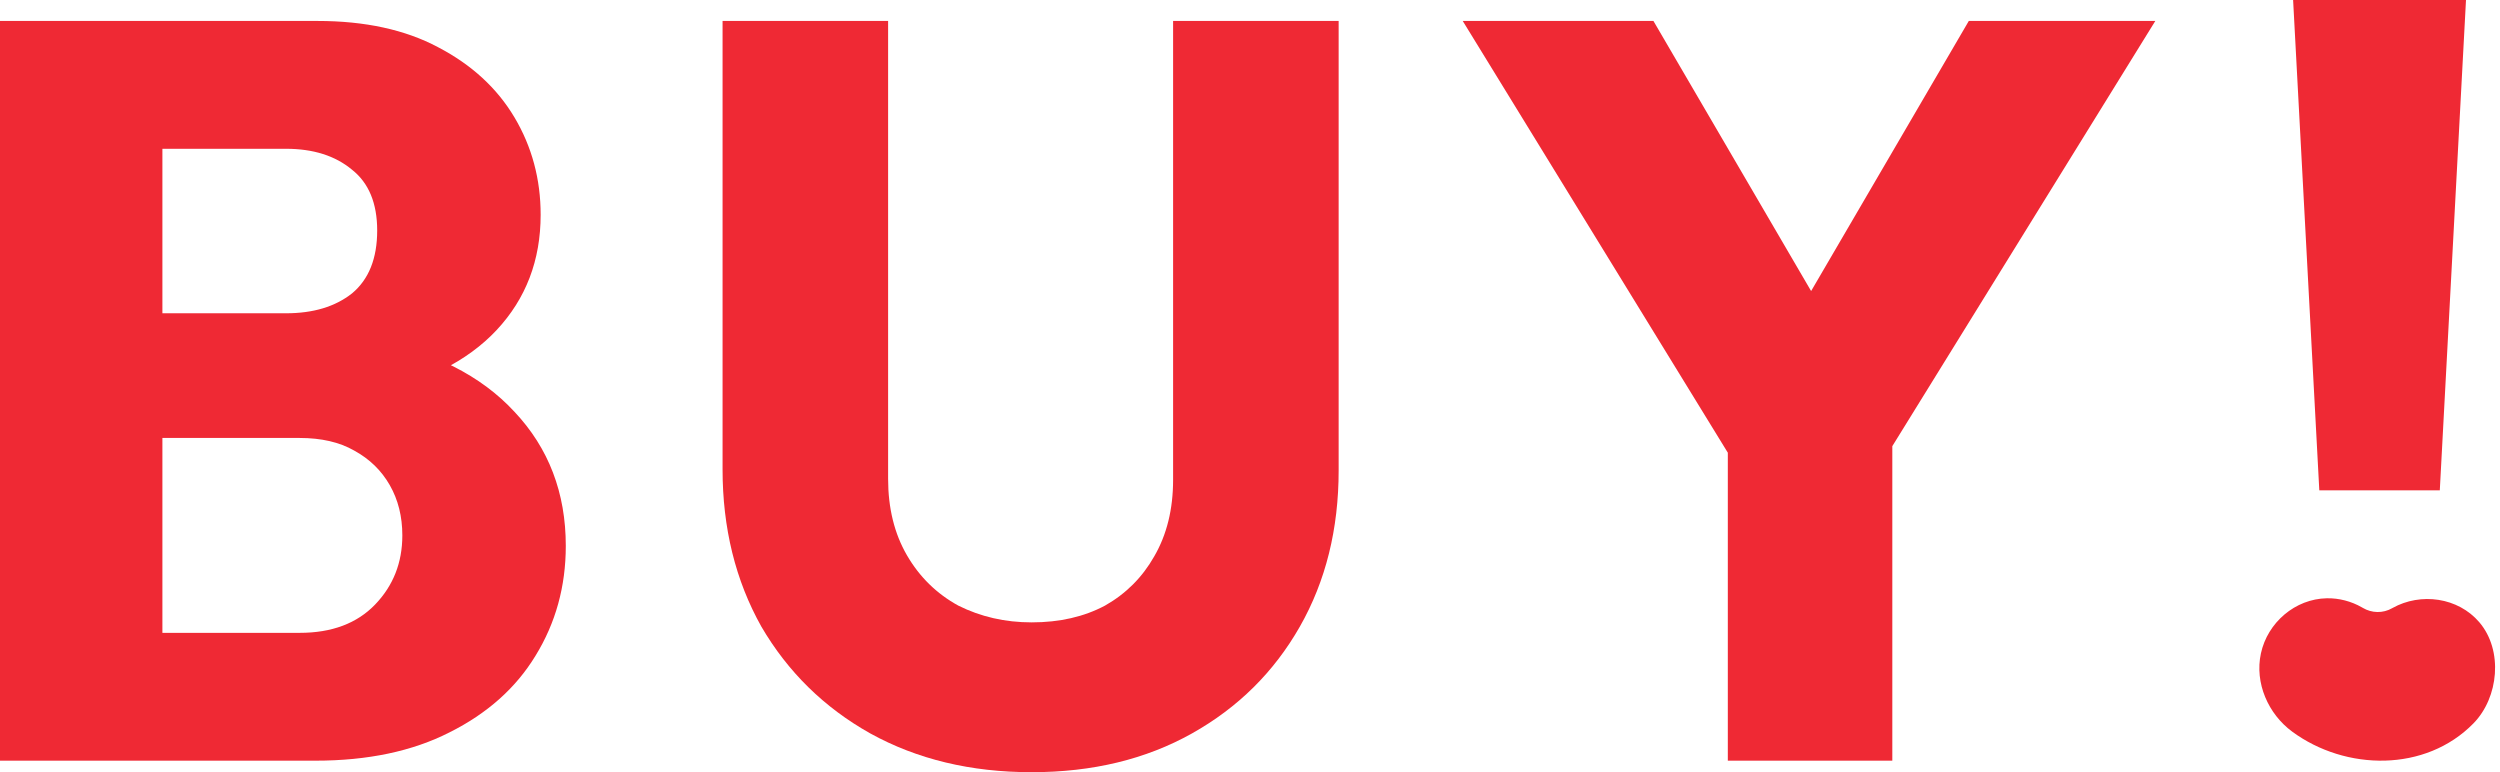
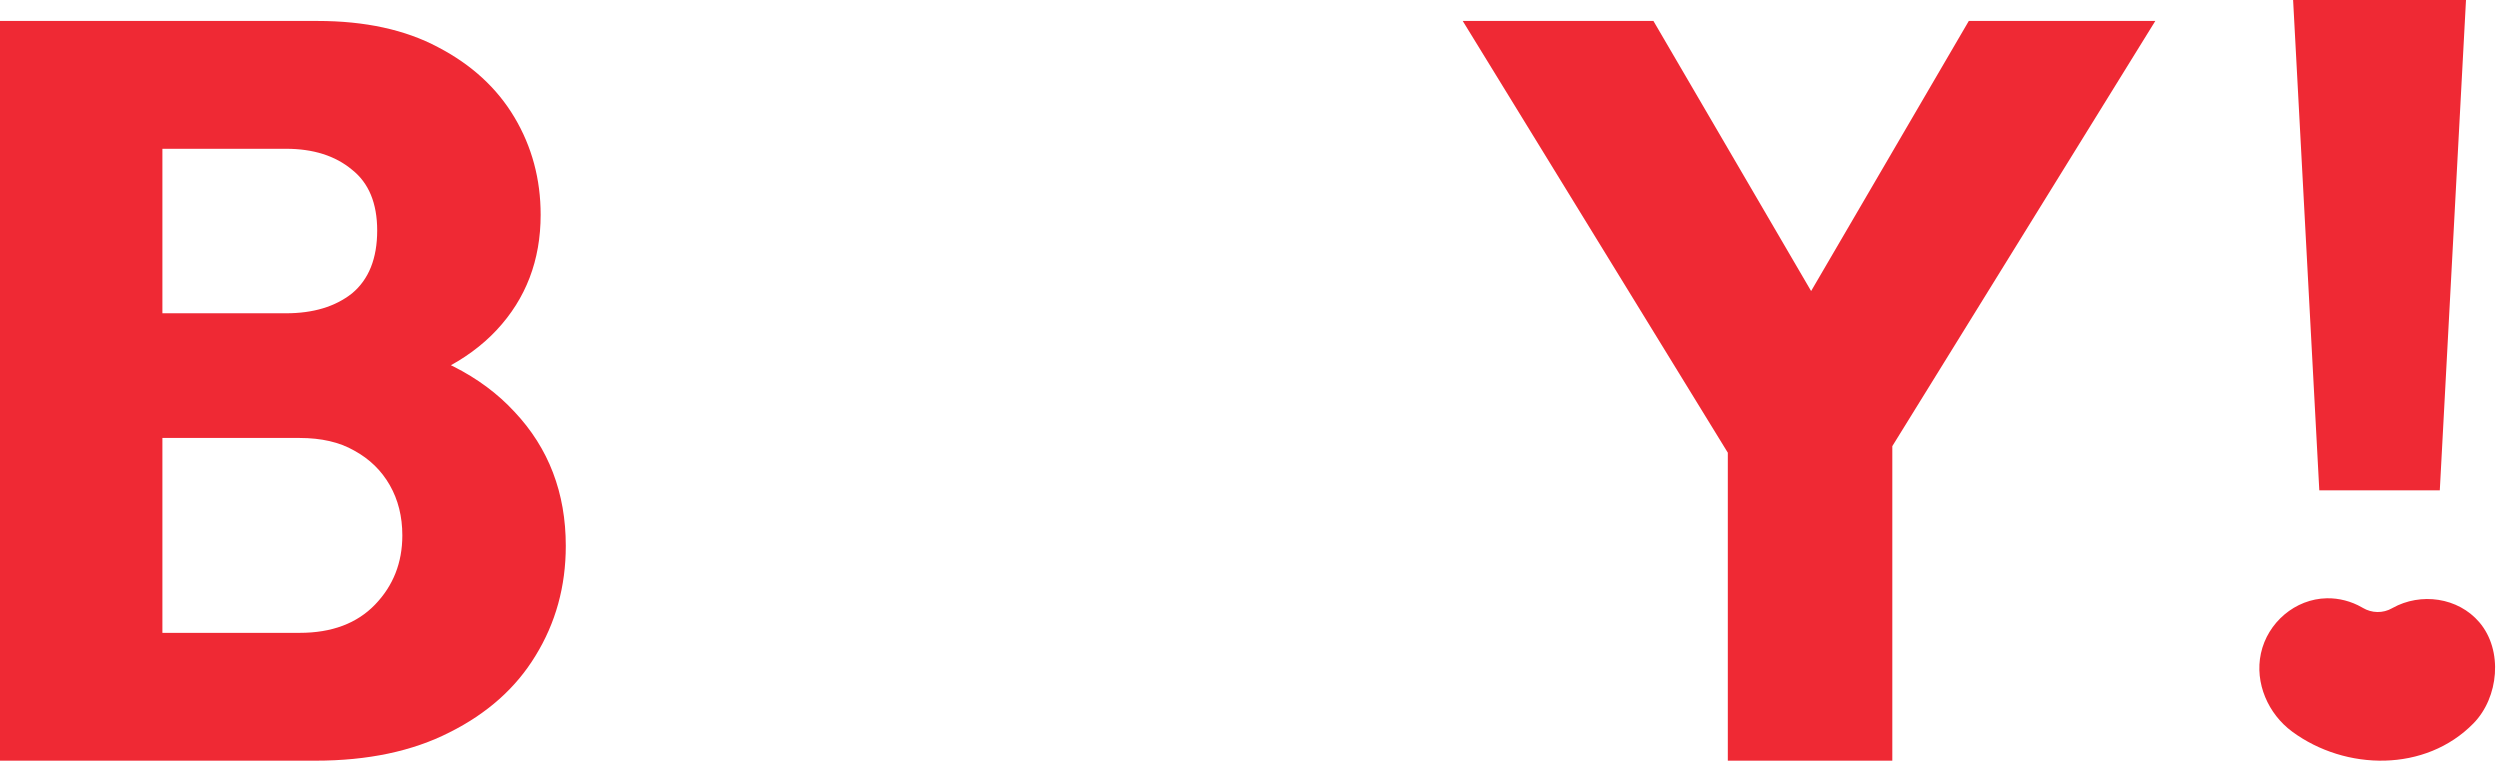
<svg xmlns="http://www.w3.org/2000/svg" width="259" height="80" viewBox="0 0 259 80" fill="none">
  <path d="M13.026 78.806V65.563H31.045C34.374 65.563 36.979 64.586 38.86 62.632C40.742 60.678 41.682 58.29 41.682 55.468C41.682 53.514 41.248 51.778 40.38 50.258C39.511 48.738 38.281 47.544 36.689 46.676C35.17 45.807 33.288 45.373 31.045 45.373H13.026V32.456H29.634C32.456 32.456 34.735 31.768 36.472 30.393C38.209 28.946 39.077 26.775 39.077 23.881C39.077 21.058 38.209 18.96 36.472 17.585C34.735 16.137 32.456 15.414 29.634 15.414H13.026V2.171H32.89C37.811 2.171 41.972 3.076 45.373 4.885C48.847 6.694 51.488 9.118 53.297 12.157C55.106 15.197 56.011 18.562 56.011 22.252C56.011 26.956 54.491 30.936 51.452 34.193C48.413 37.449 43.926 39.692 37.992 40.923L38.426 35.17C44.867 36.4 49.824 38.896 53.297 42.659C56.843 46.422 58.616 51.054 58.616 56.554C58.616 60.751 57.567 64.55 55.468 67.951C53.442 71.28 50.475 73.921 46.567 75.875C42.732 77.829 38.1 78.806 32.673 78.806H13.026ZM0 78.806V2.171H16.825V78.806H0Z" fill="#EF2934" />
-   <path d="M106.879 80C100.583 80 95.011 78.661 90.163 75.984C85.387 73.306 81.624 69.616 78.874 64.912C76.196 60.136 74.858 54.708 74.858 48.63V2.171H92.008V49.606C92.008 52.646 92.659 55.287 93.962 57.531C95.265 59.774 97.038 61.511 99.281 62.741C101.597 63.899 104.129 64.478 106.879 64.478C109.774 64.478 112.307 63.899 114.478 62.741C116.649 61.511 118.349 59.81 119.579 57.639C120.882 55.396 121.533 52.754 121.533 49.715V2.171H138.684V48.738C138.684 54.817 137.345 60.208 134.668 64.912C131.99 69.616 128.263 73.306 123.487 75.984C118.711 78.661 113.175 80 106.879 80Z" fill="#EF2934" />
  <path d="M181.064 50.258L151.539 2.171H171.295L193.982 41.031H181.281L203.968 2.171H223.29L193.547 50.258H181.064ZM179.002 78.806V42.442H196.044V78.806H179.002Z" fill="#EF2934" />
  <path d="M240.28 50.8L237.566 0H255.477L252.763 50.8H240.28Z" fill="#EF2934" />
  <path d="M244.786 62.976C245.722 63.531 246.875 63.553 247.82 63.013C247.836 63.005 247.852 62.995 247.868 62.986C250.79 61.359 254.66 61.883 256.863 64.471C259.343 67.383 258.873 72.264 256.251 74.941C251.283 80.015 243.012 79.872 237.474 75.799C234.986 73.969 233.568 70.761 234.231 67.691C234.922 64.495 237.78 62.041 241.06 61.981C242.328 61.959 243.587 62.29 244.688 62.919C244.72 62.938 244.754 62.957 244.786 62.976Z" fill="#EF2934" />
</svg>